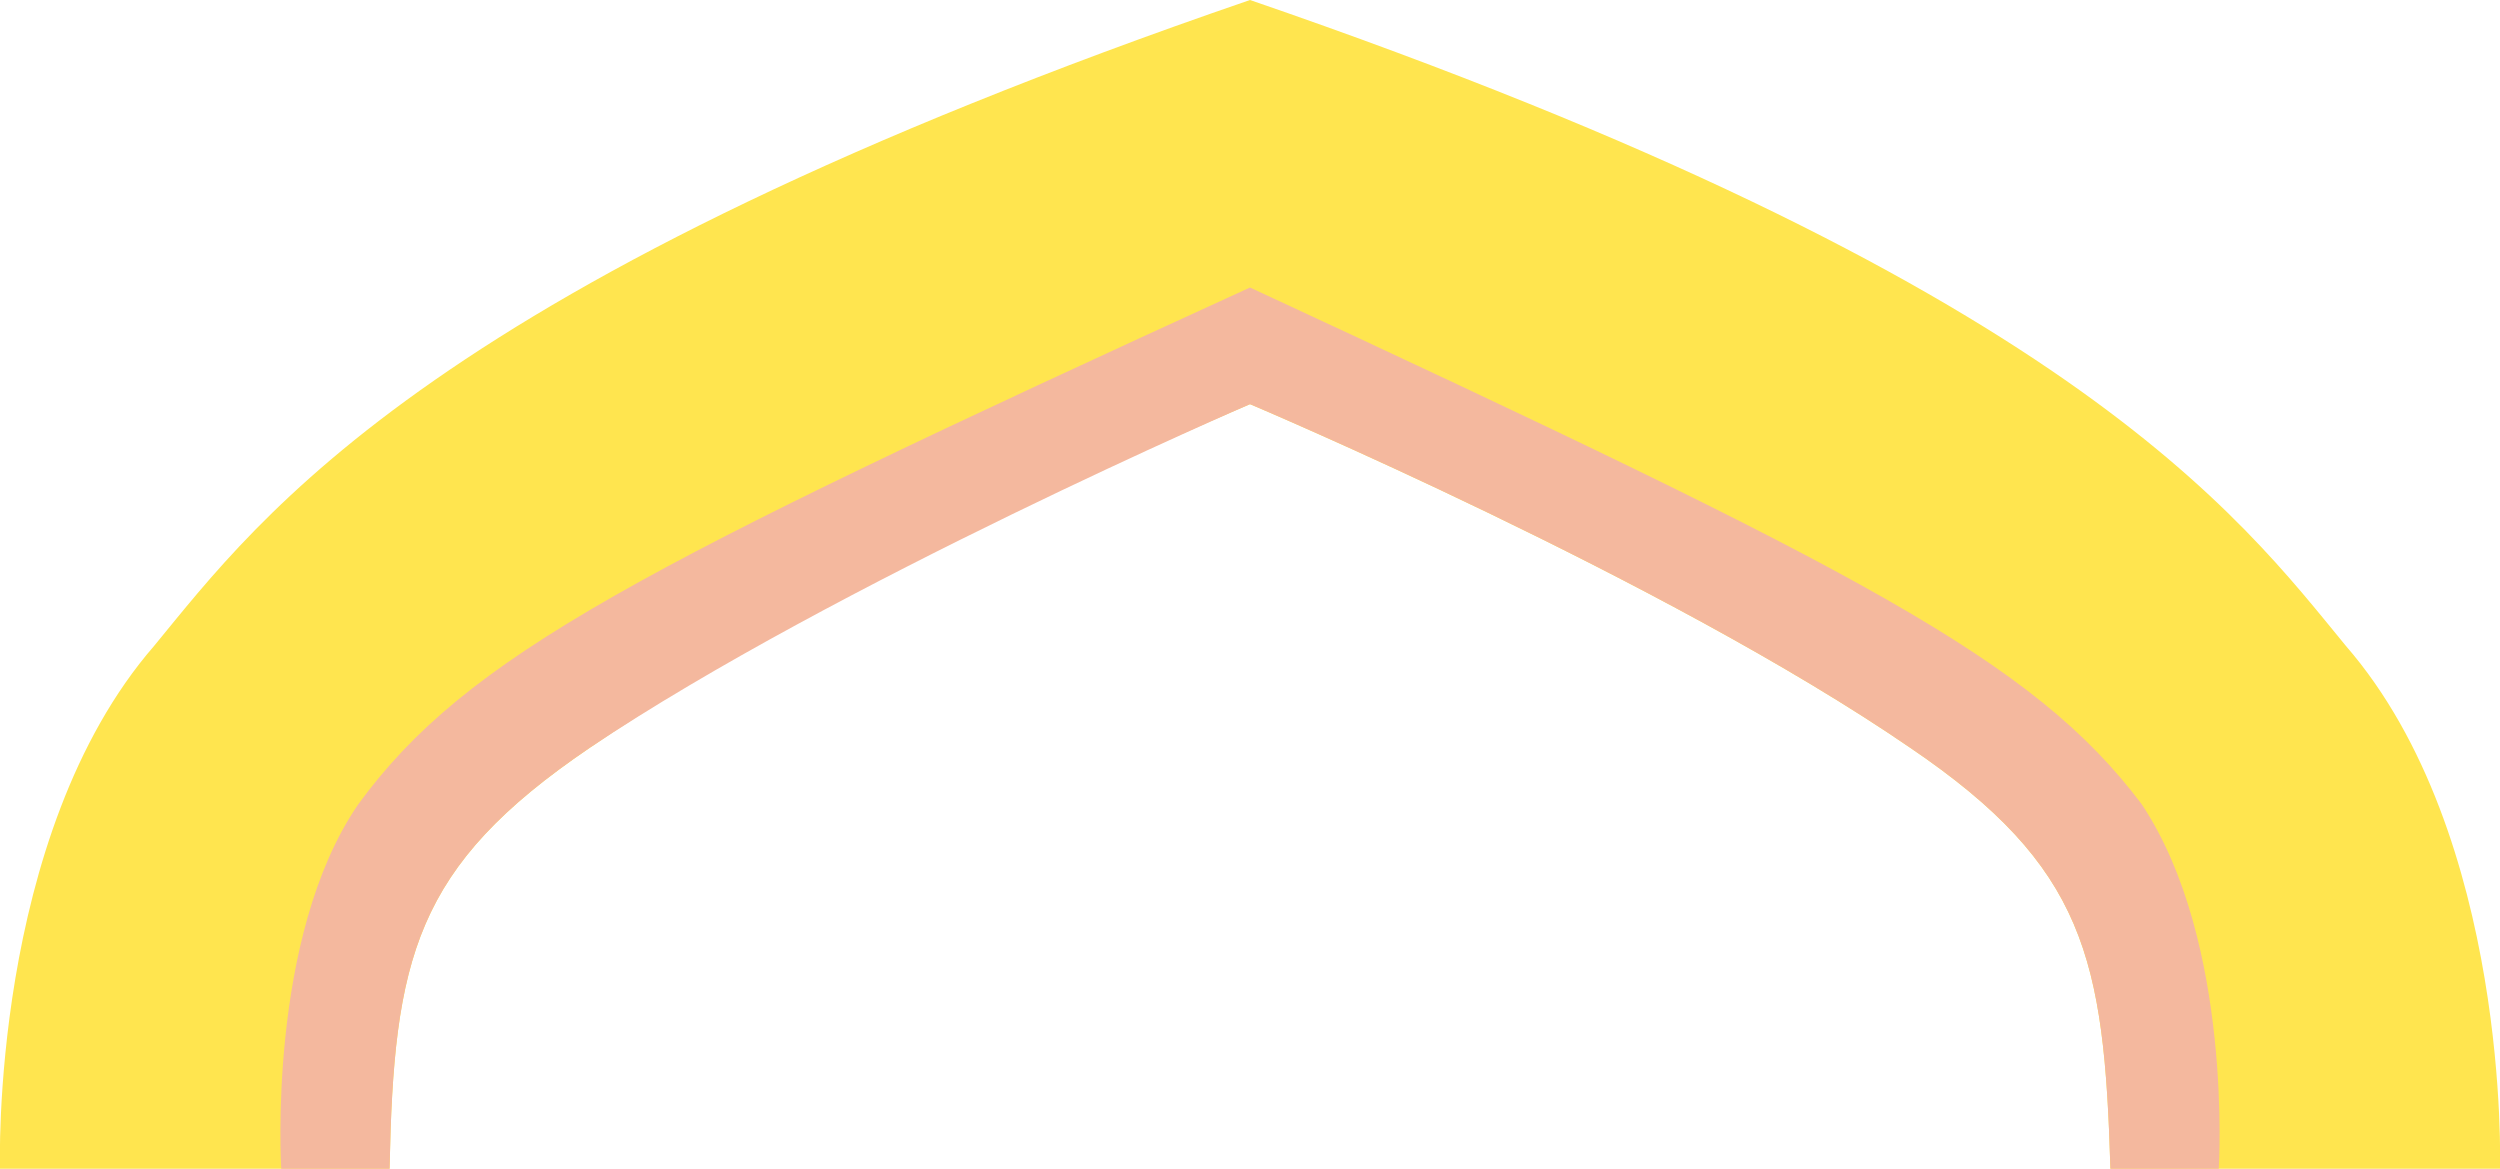
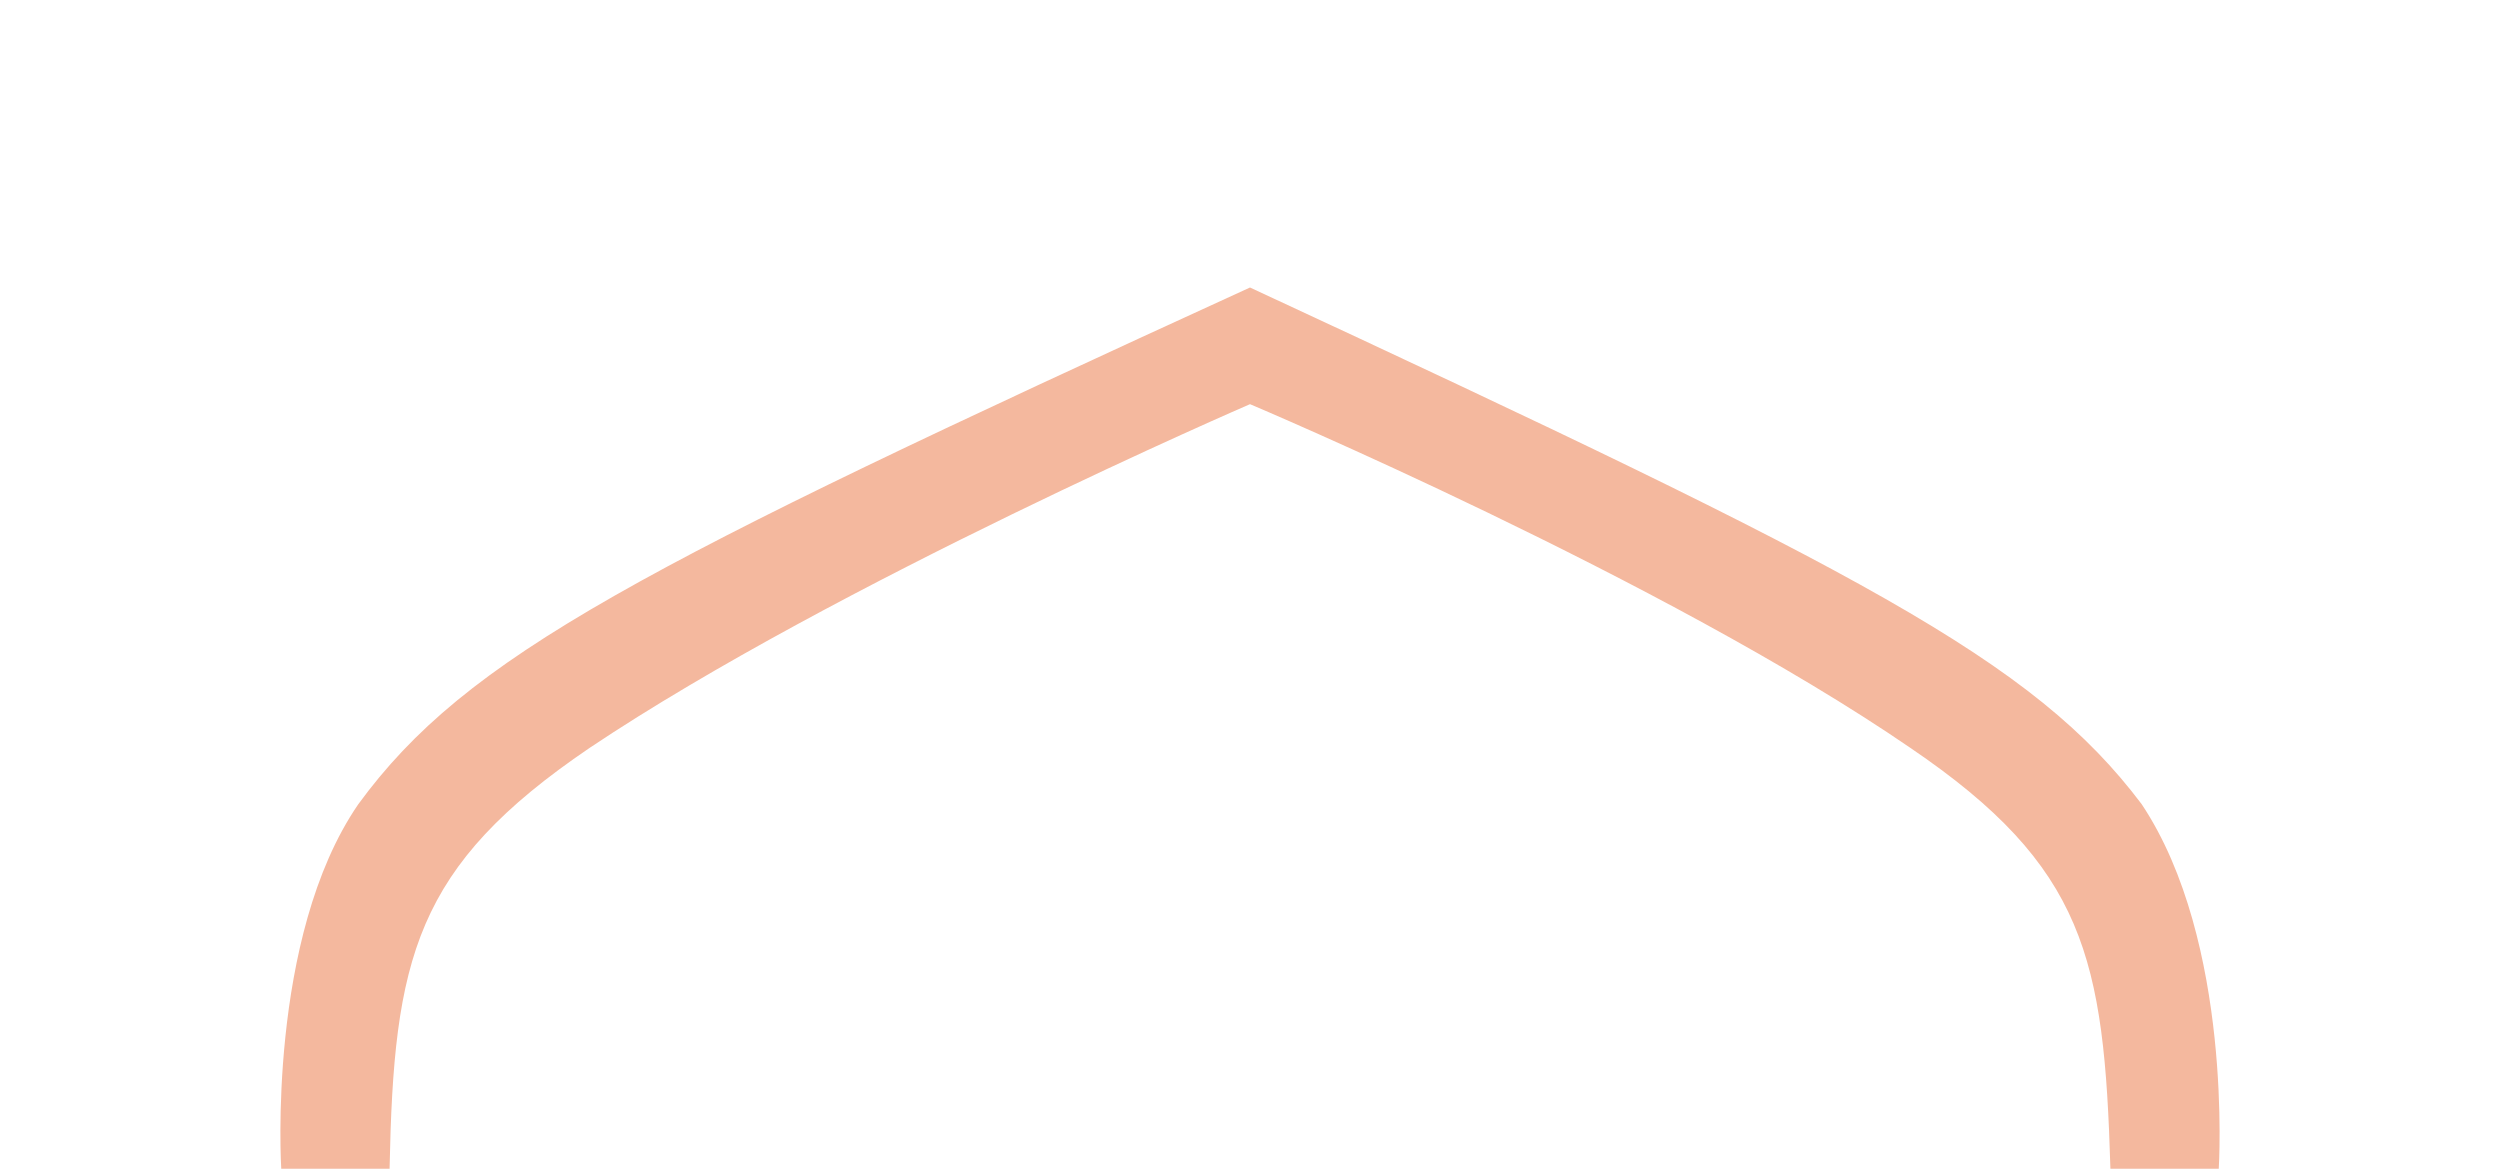
<svg xmlns="http://www.w3.org/2000/svg" enable-background="new 0 0 120 56.1" viewBox="0 0 120 56.1">
-   <path d="m112.6 31c-5.1-6.2-13.3-17.5-52.6-31-39.3 13.5-47.5 24.8-52.6 31-7.9 9.1-7.4 25.1-7.4 25.1h18.7c.2-10.1 1.2-14.5 9.6-20.2 11.8-8.1 31.7-16.5 31.7-16.5s19.9 8.4 31.7 16.5c8.4 5.7 9.3 10.1 9.6 20.2h18.7s.5-16-7.4-25.1z" fill="#ffe54f" />
  <path d="m102.8 38.6c-5.2-6.9-13.3-11.1-42.8-24.8-29.5 13.5-37.6 17.7-42.8 24.8-4.4 6.4-3.7 17.5-3.7 17.5h5.2c.2-10.1 1.2-14.5 9.6-20.2 11.8-7.9 31.7-16.5 31.7-16.5s19.9 8.4 31.7 16.5c8.4 5.7 9.3 10.1 9.6 20.2h5.2s.7-10.9-3.7-17.5z" fill="#f4b89e" />
</svg>